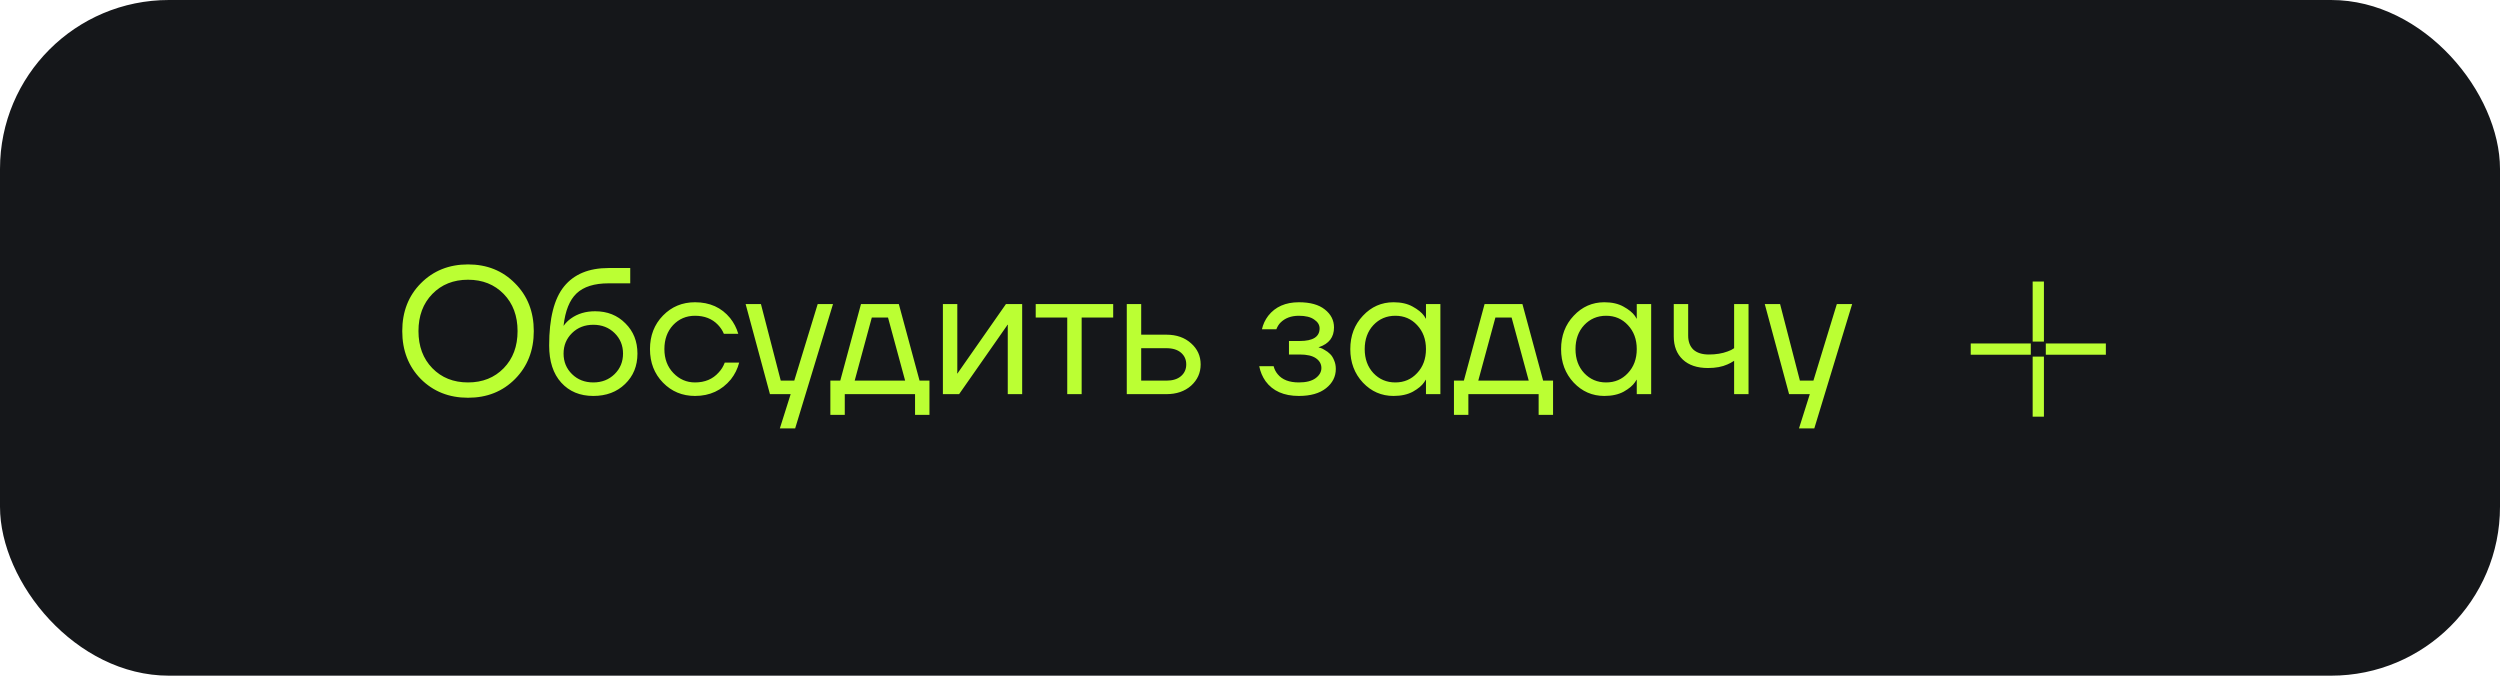
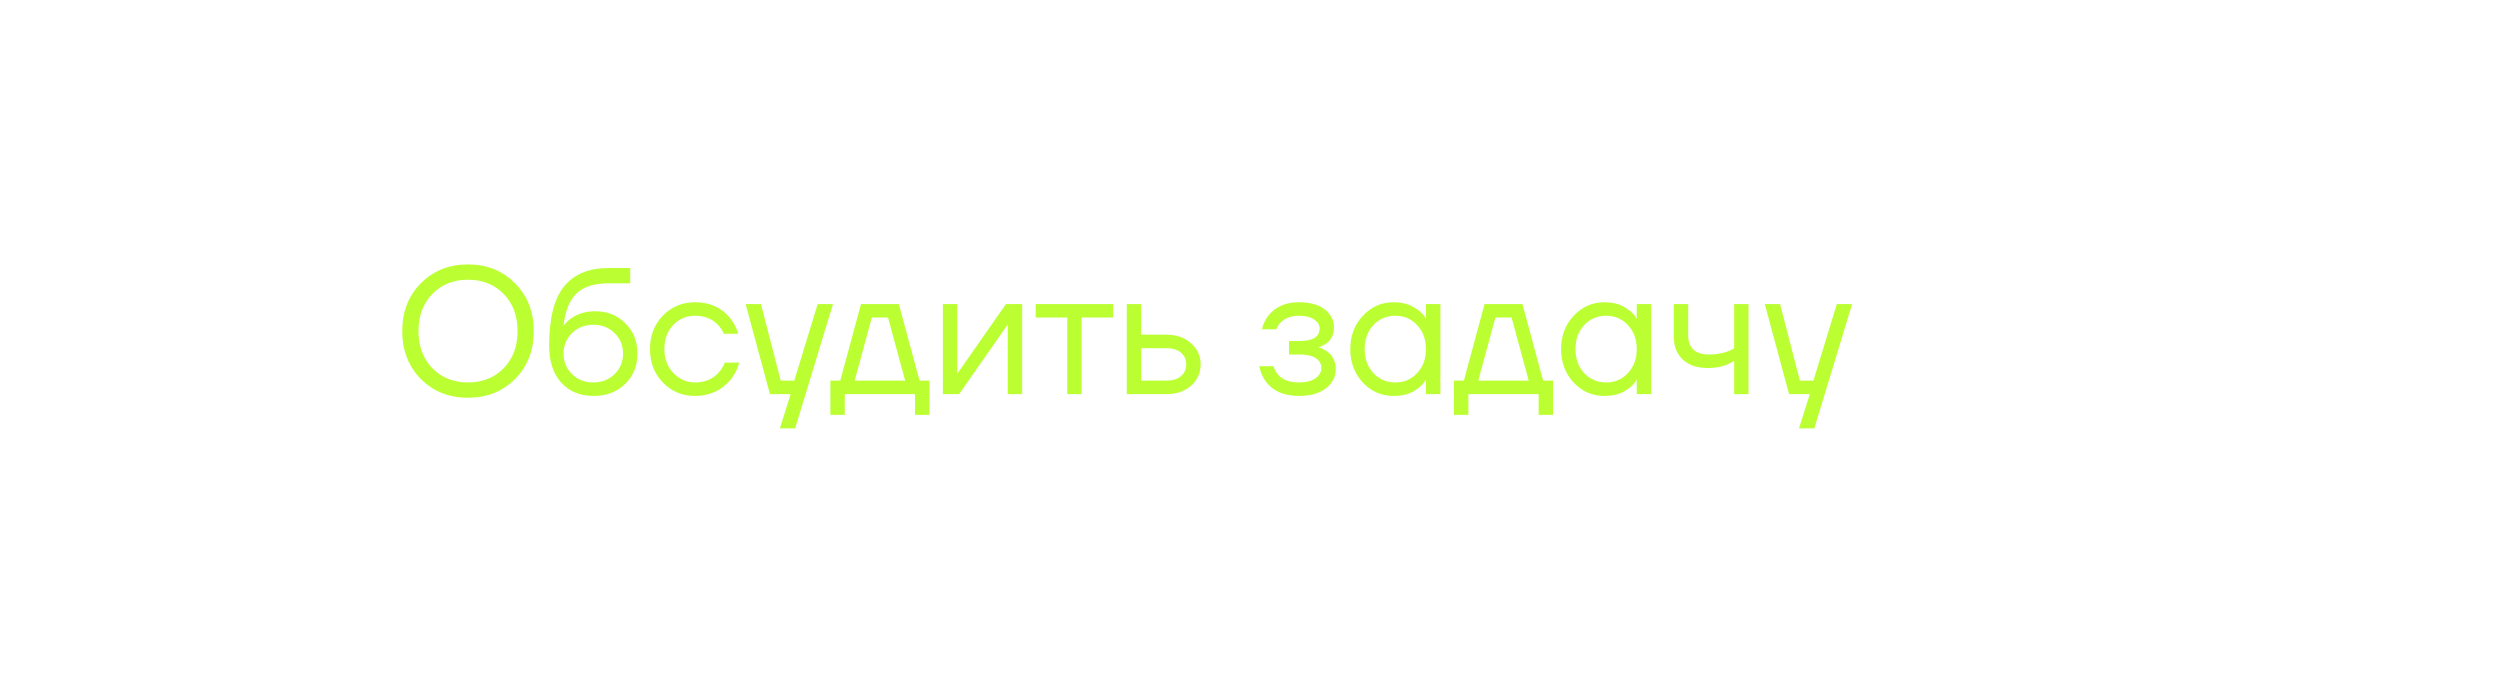
<svg xmlns="http://www.w3.org/2000/svg" width="222" height="60" viewBox="0 0 222 60" fill="none">
-   <rect width="222" height="60" rx="15" fill="#15171A" />
  <path d="M37.368 33.656C36.269 32.536 35.72 31.117 35.72 29.4C35.72 27.683 36.269 26.269 37.368 25.16C38.477 24.04 39.875 23.48 41.56 23.48C43.245 23.48 44.637 24.04 45.736 25.16C46.845 26.269 47.4 27.683 47.4 29.4C47.4 31.117 46.845 32.536 45.736 33.656C44.637 34.765 43.245 35.32 41.56 35.32C39.875 35.32 38.477 34.765 37.368 33.656ZM38.392 26.104C37.571 26.947 37.16 28.045 37.16 29.4C37.16 30.755 37.571 31.853 38.392 32.696C39.213 33.539 40.269 33.96 41.56 33.96C42.851 33.96 43.907 33.539 44.728 32.696C45.549 31.853 45.96 30.755 45.96 29.4C45.96 28.045 45.549 26.947 44.728 26.104C43.907 25.261 42.851 24.84 41.56 24.84C40.269 24.84 39.213 25.261 38.392 26.104ZM48.765 30.68C48.765 28.269 49.208 26.52 50.093 25.432C50.978 24.344 52.296 23.8 54.045 23.8H55.965V25.16H54.045C52.776 25.16 51.826 25.459 51.197 26.056C50.578 26.643 50.194 27.597 50.045 28.92H50.061C50.221 28.685 50.434 28.472 50.701 28.28C51.298 27.853 52.013 27.64 52.845 27.64C53.933 27.64 54.829 27.997 55.533 28.712C56.248 29.416 56.605 30.312 56.605 31.4C56.605 32.499 56.237 33.4 55.501 34.104C54.776 34.808 53.837 35.16 52.685 35.16C51.501 35.16 50.552 34.765 49.837 33.976C49.122 33.187 48.765 32.088 48.765 30.68ZM50.797 29.576C50.296 30.067 50.045 30.675 50.045 31.4C50.045 32.125 50.296 32.733 50.797 33.224C51.298 33.715 51.928 33.96 52.685 33.96C53.442 33.96 54.072 33.715 54.573 33.224C55.074 32.733 55.325 32.125 55.325 31.4C55.325 30.675 55.074 30.067 54.573 29.576C54.072 29.085 53.442 28.84 52.685 28.84C51.928 28.84 51.298 29.085 50.797 29.576ZM58.87 33.976C58.102 33.187 57.718 32.195 57.718 31C57.718 29.805 58.102 28.813 58.87 28.024C59.638 27.235 60.587 26.84 61.718 26.84C63.03 26.84 64.07 27.309 64.838 28.248C65.169 28.664 65.409 29.128 65.558 29.64H64.278C64.161 29.352 63.985 29.085 63.75 28.84C63.238 28.307 62.561 28.04 61.718 28.04C60.94 28.04 60.289 28.317 59.766 28.872C59.254 29.427 58.998 30.136 58.998 31C58.998 31.864 59.265 32.573 59.798 33.128C60.331 33.683 60.971 33.96 61.718 33.96C62.593 33.96 63.291 33.667 63.814 33.08C64.049 32.835 64.23 32.541 64.358 32.2H65.638C65.499 32.744 65.254 33.24 64.902 33.688C64.091 34.669 63.03 35.16 61.718 35.16C60.587 35.16 59.638 34.765 58.87 33.976ZM66.211 27H67.571L69.331 33.8H70.531L72.611 27H73.971L70.611 38.04H69.251L70.211 35H68.371L66.211 27ZM73.736 36.84V33.8H74.616L76.456 27H79.816L81.656 33.8H82.536V36.84H81.256V35H75.016V36.84H73.736ZM75.896 33.8H80.376L78.856 28.2H77.416L75.896 33.8ZM83.729 35V27H85.009V33L84.993 33.16H85.025L89.329 27H90.769V35H89.489V29L89.505 28.84H89.473L85.169 35H83.729ZM91.971 28.2V27H98.851V28.2H96.051V35H94.771V28.2H91.971ZM100.058 35V27H101.338V29.72H103.578C104.474 29.72 105.204 29.976 105.77 30.488C106.335 30.989 106.618 31.613 106.618 32.36C106.618 33.107 106.335 33.736 105.77 34.248C105.204 34.749 104.474 35 103.578 35H100.058ZM101.338 33.8H103.578C104.132 33.8 104.564 33.667 104.874 33.4C105.183 33.133 105.338 32.787 105.338 32.36C105.338 31.933 105.183 31.587 104.874 31.32C104.564 31.053 104.132 30.92 103.578 30.92H101.338V33.8ZM111.82 32.52H113.1C113.164 32.787 113.287 33.027 113.468 33.24C113.863 33.72 114.487 33.96 115.34 33.96C115.98 33.96 116.471 33.837 116.812 33.592C117.164 33.336 117.34 33.032 117.34 32.68C117.34 32.328 117.18 32.04 116.86 31.816C116.54 31.592 116.06 31.48 115.42 31.48H114.46V30.28H115.42C116.593 30.28 117.18 29.907 117.18 29.16C117.18 28.851 117.02 28.589 116.7 28.376C116.391 28.152 115.937 28.04 115.34 28.04C114.657 28.04 114.113 28.243 113.708 28.648C113.559 28.797 113.436 28.995 113.34 29.24H112.06C112.156 28.803 112.343 28.403 112.62 28.04C113.249 27.24 114.156 26.84 115.34 26.84C116.343 26.84 117.111 27.053 117.644 27.48C118.188 27.907 118.46 28.44 118.46 29.08C118.46 29.944 118.017 30.525 117.132 30.824L117.1 30.84V30.856C117.132 30.856 117.196 30.872 117.292 30.904C117.388 30.936 117.511 31 117.66 31.096C117.82 31.181 117.969 31.293 118.108 31.432C118.247 31.56 118.364 31.741 118.46 31.976C118.567 32.211 118.62 32.472 118.62 32.76C118.62 33.443 118.332 34.013 117.756 34.472C117.18 34.931 116.375 35.16 115.34 35.16C114.007 35.16 113.02 34.723 112.38 33.848C112.103 33.453 111.916 33.011 111.82 32.52ZM121.026 33.976C120.279 33.176 119.906 32.184 119.906 31C119.906 29.816 120.279 28.829 121.026 28.04C121.772 27.24 122.679 26.84 123.746 26.84C124.418 26.84 124.983 26.968 125.442 27.224C125.911 27.48 126.252 27.757 126.466 28.056L126.61 28.296H126.626V27H127.906V35H126.626V33.72H126.61L126.466 33.944C126.274 34.232 125.943 34.509 125.474 34.776C125.004 35.032 124.428 35.16 123.746 35.16C122.679 35.16 121.772 34.765 121.026 33.976ZM121.954 28.872C121.442 29.427 121.186 30.136 121.186 31C121.186 31.864 121.442 32.573 121.954 33.128C122.476 33.683 123.127 33.96 123.906 33.96C124.684 33.96 125.33 33.683 125.842 33.128C126.364 32.573 126.626 31.864 126.626 31C126.626 30.136 126.364 29.427 125.842 28.872C125.33 28.317 124.684 28.04 123.906 28.04C123.127 28.04 122.476 28.317 121.954 28.872ZM129.111 36.84V33.8H129.991L131.831 27H135.191L137.031 33.8H137.911V36.84H136.631V35H130.391V36.84H129.111ZM131.271 33.8H135.751L134.231 28.2H132.791L131.271 33.8ZM139.744 33.976C138.998 33.176 138.624 32.184 138.624 31C138.624 29.816 138.998 28.829 139.744 28.04C140.491 27.24 141.398 26.84 142.464 26.84C143.136 26.84 143.702 26.968 144.16 27.224C144.63 27.48 144.971 27.757 145.184 28.056L145.328 28.296H145.344V27H146.624V35H145.344V33.72H145.328L145.184 33.944C144.992 34.232 144.662 34.509 144.192 34.776C143.723 35.032 143.147 35.16 142.464 35.16C141.398 35.16 140.491 34.765 139.744 33.976ZM140.672 28.872C140.16 29.427 139.904 30.136 139.904 31C139.904 31.864 140.16 32.573 140.672 33.128C141.195 33.683 141.846 33.96 142.624 33.96C143.403 33.96 144.048 33.683 144.56 33.128C145.083 32.573 145.344 31.864 145.344 31C145.344 30.136 145.083 29.427 144.56 28.872C144.048 28.317 143.403 28.04 142.624 28.04C141.846 28.04 141.195 28.317 140.672 28.872ZM148.63 29.88V27H149.91V29.8C149.91 30.333 150.065 30.749 150.374 31.048C150.694 31.336 151.153 31.48 151.75 31.48C152.379 31.48 152.934 31.389 153.414 31.208C153.638 31.133 153.83 31.037 153.99 30.92V27H155.27V35H153.99V32.04C153.777 32.179 153.579 32.285 153.398 32.36C152.929 32.573 152.353 32.68 151.67 32.68C150.71 32.68 149.963 32.429 149.43 31.928C148.897 31.427 148.63 30.744 148.63 29.88ZM156.711 27H158.071L159.831 33.8H161.031L163.111 27H164.471L161.111 38.04H159.751L160.711 35H158.871L156.711 27Z" fill="#BBFF33" />
-   <path d="M181 25V30.333M181 31.667V37M180.333 31H175M187 31H181.667" stroke="#BBFF33" />
</svg>